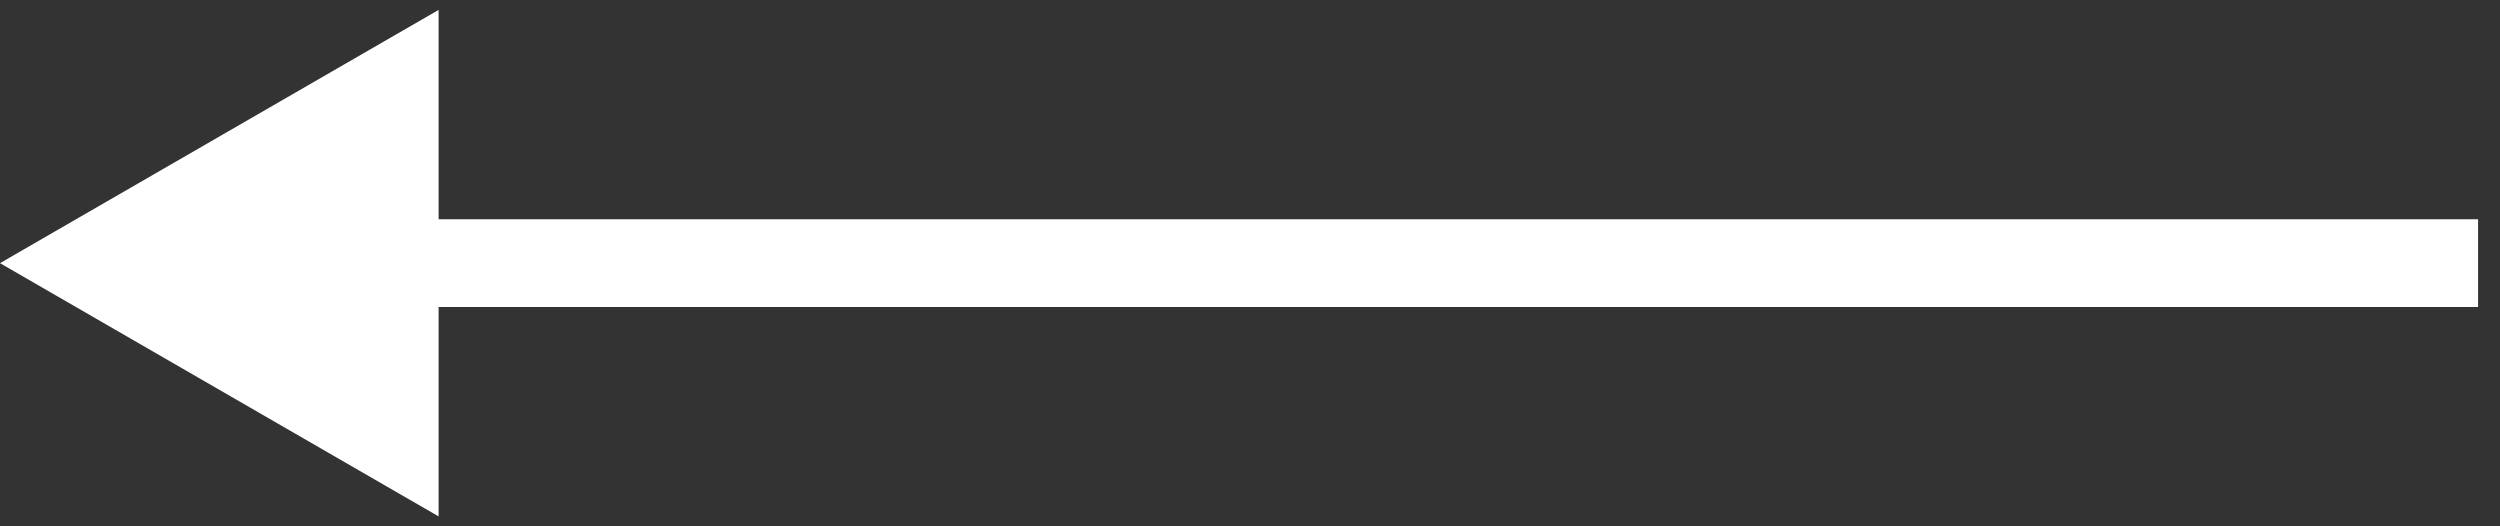
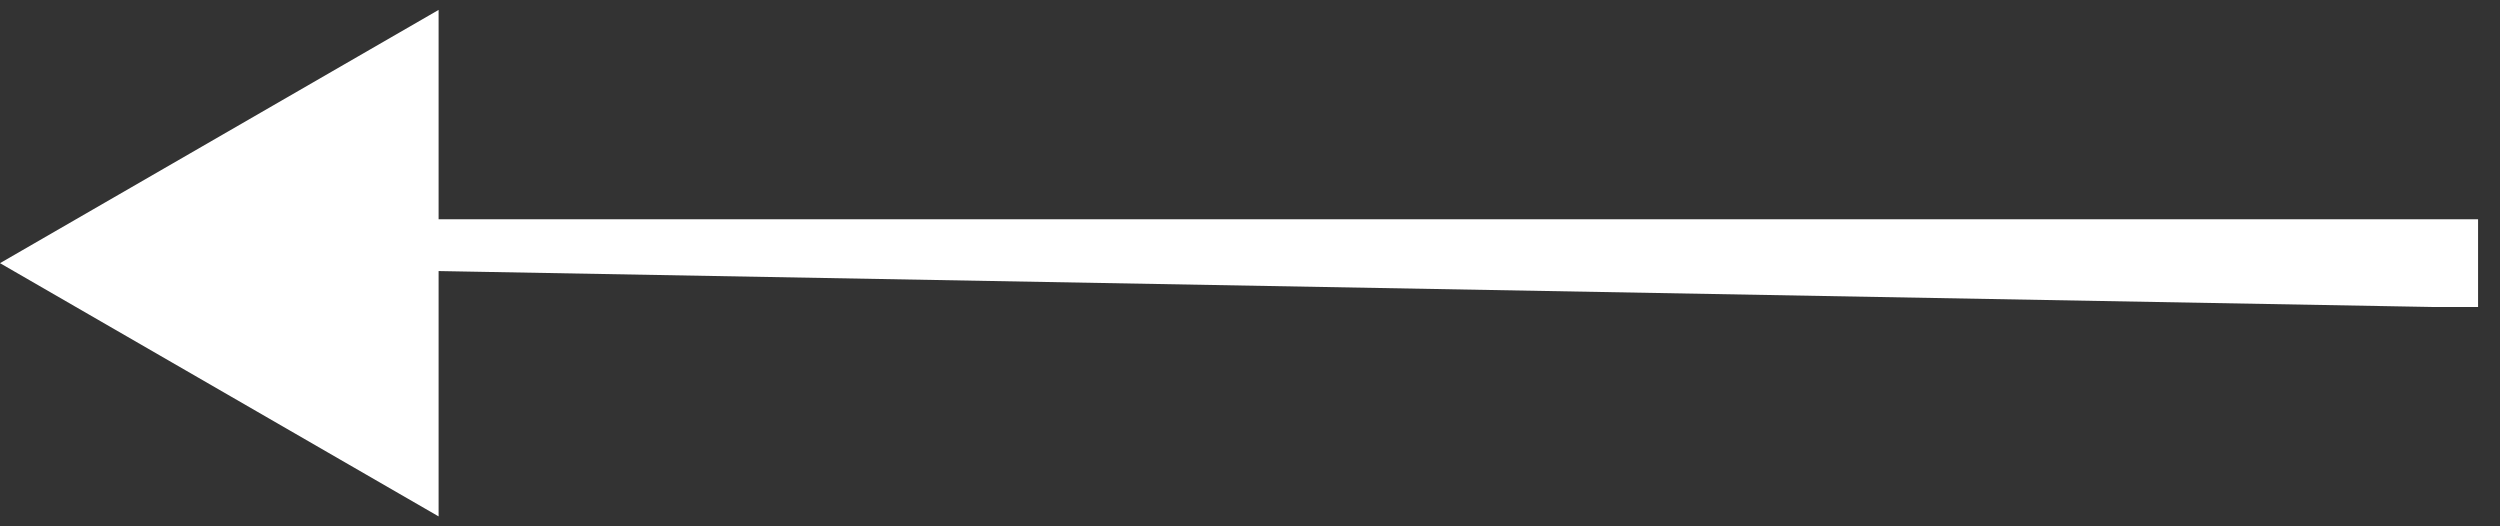
<svg xmlns="http://www.w3.org/2000/svg" width="57" height="12" viewBox="0 0 57 12" fill="none">
  <rect x="0" y="0" width="57" height="12" fill="#333333" stroke="none" />
-   <path d="M55.5 5H56.5V7H55.5V5ZM0 6L10 0.226V11.774L0 6ZM55.5 7H9V5H55.5V7Z" fill="white" />
+   <path d="M55.5 5H56.5V7H55.5V5ZM0 6L10 0.226V11.774L0 6ZH9V5H55.5V7Z" fill="white" />
</svg>